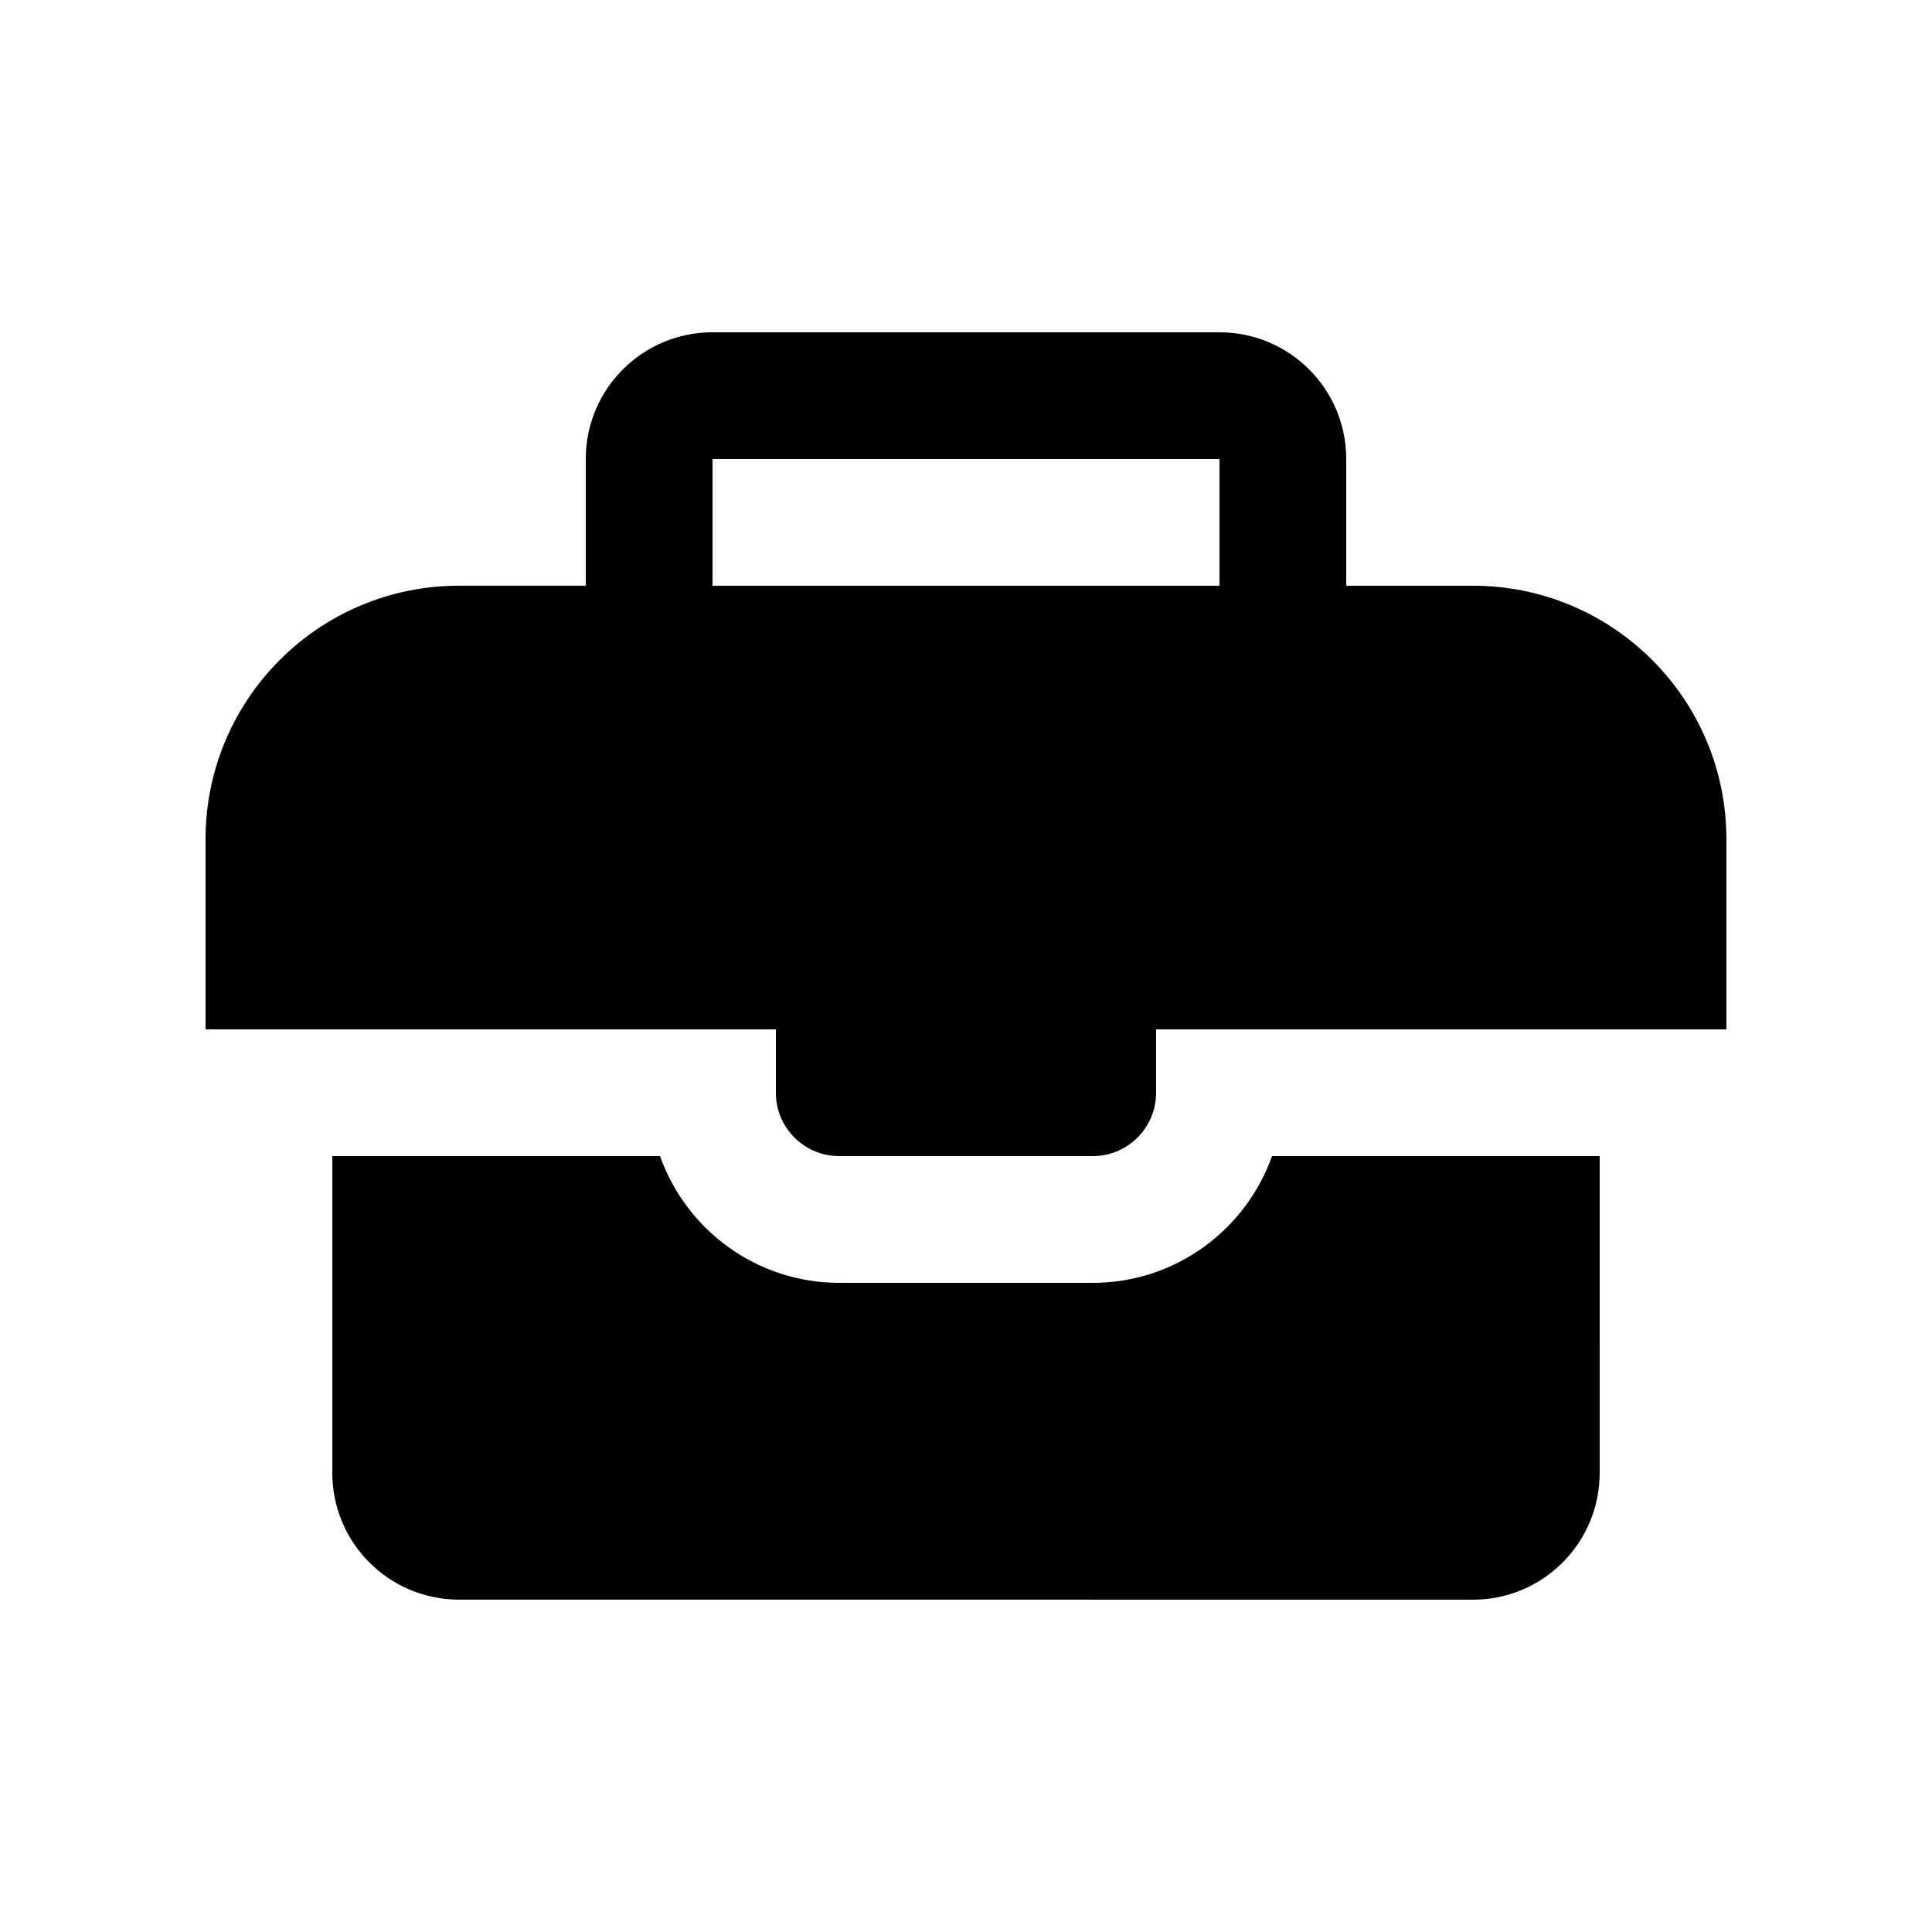
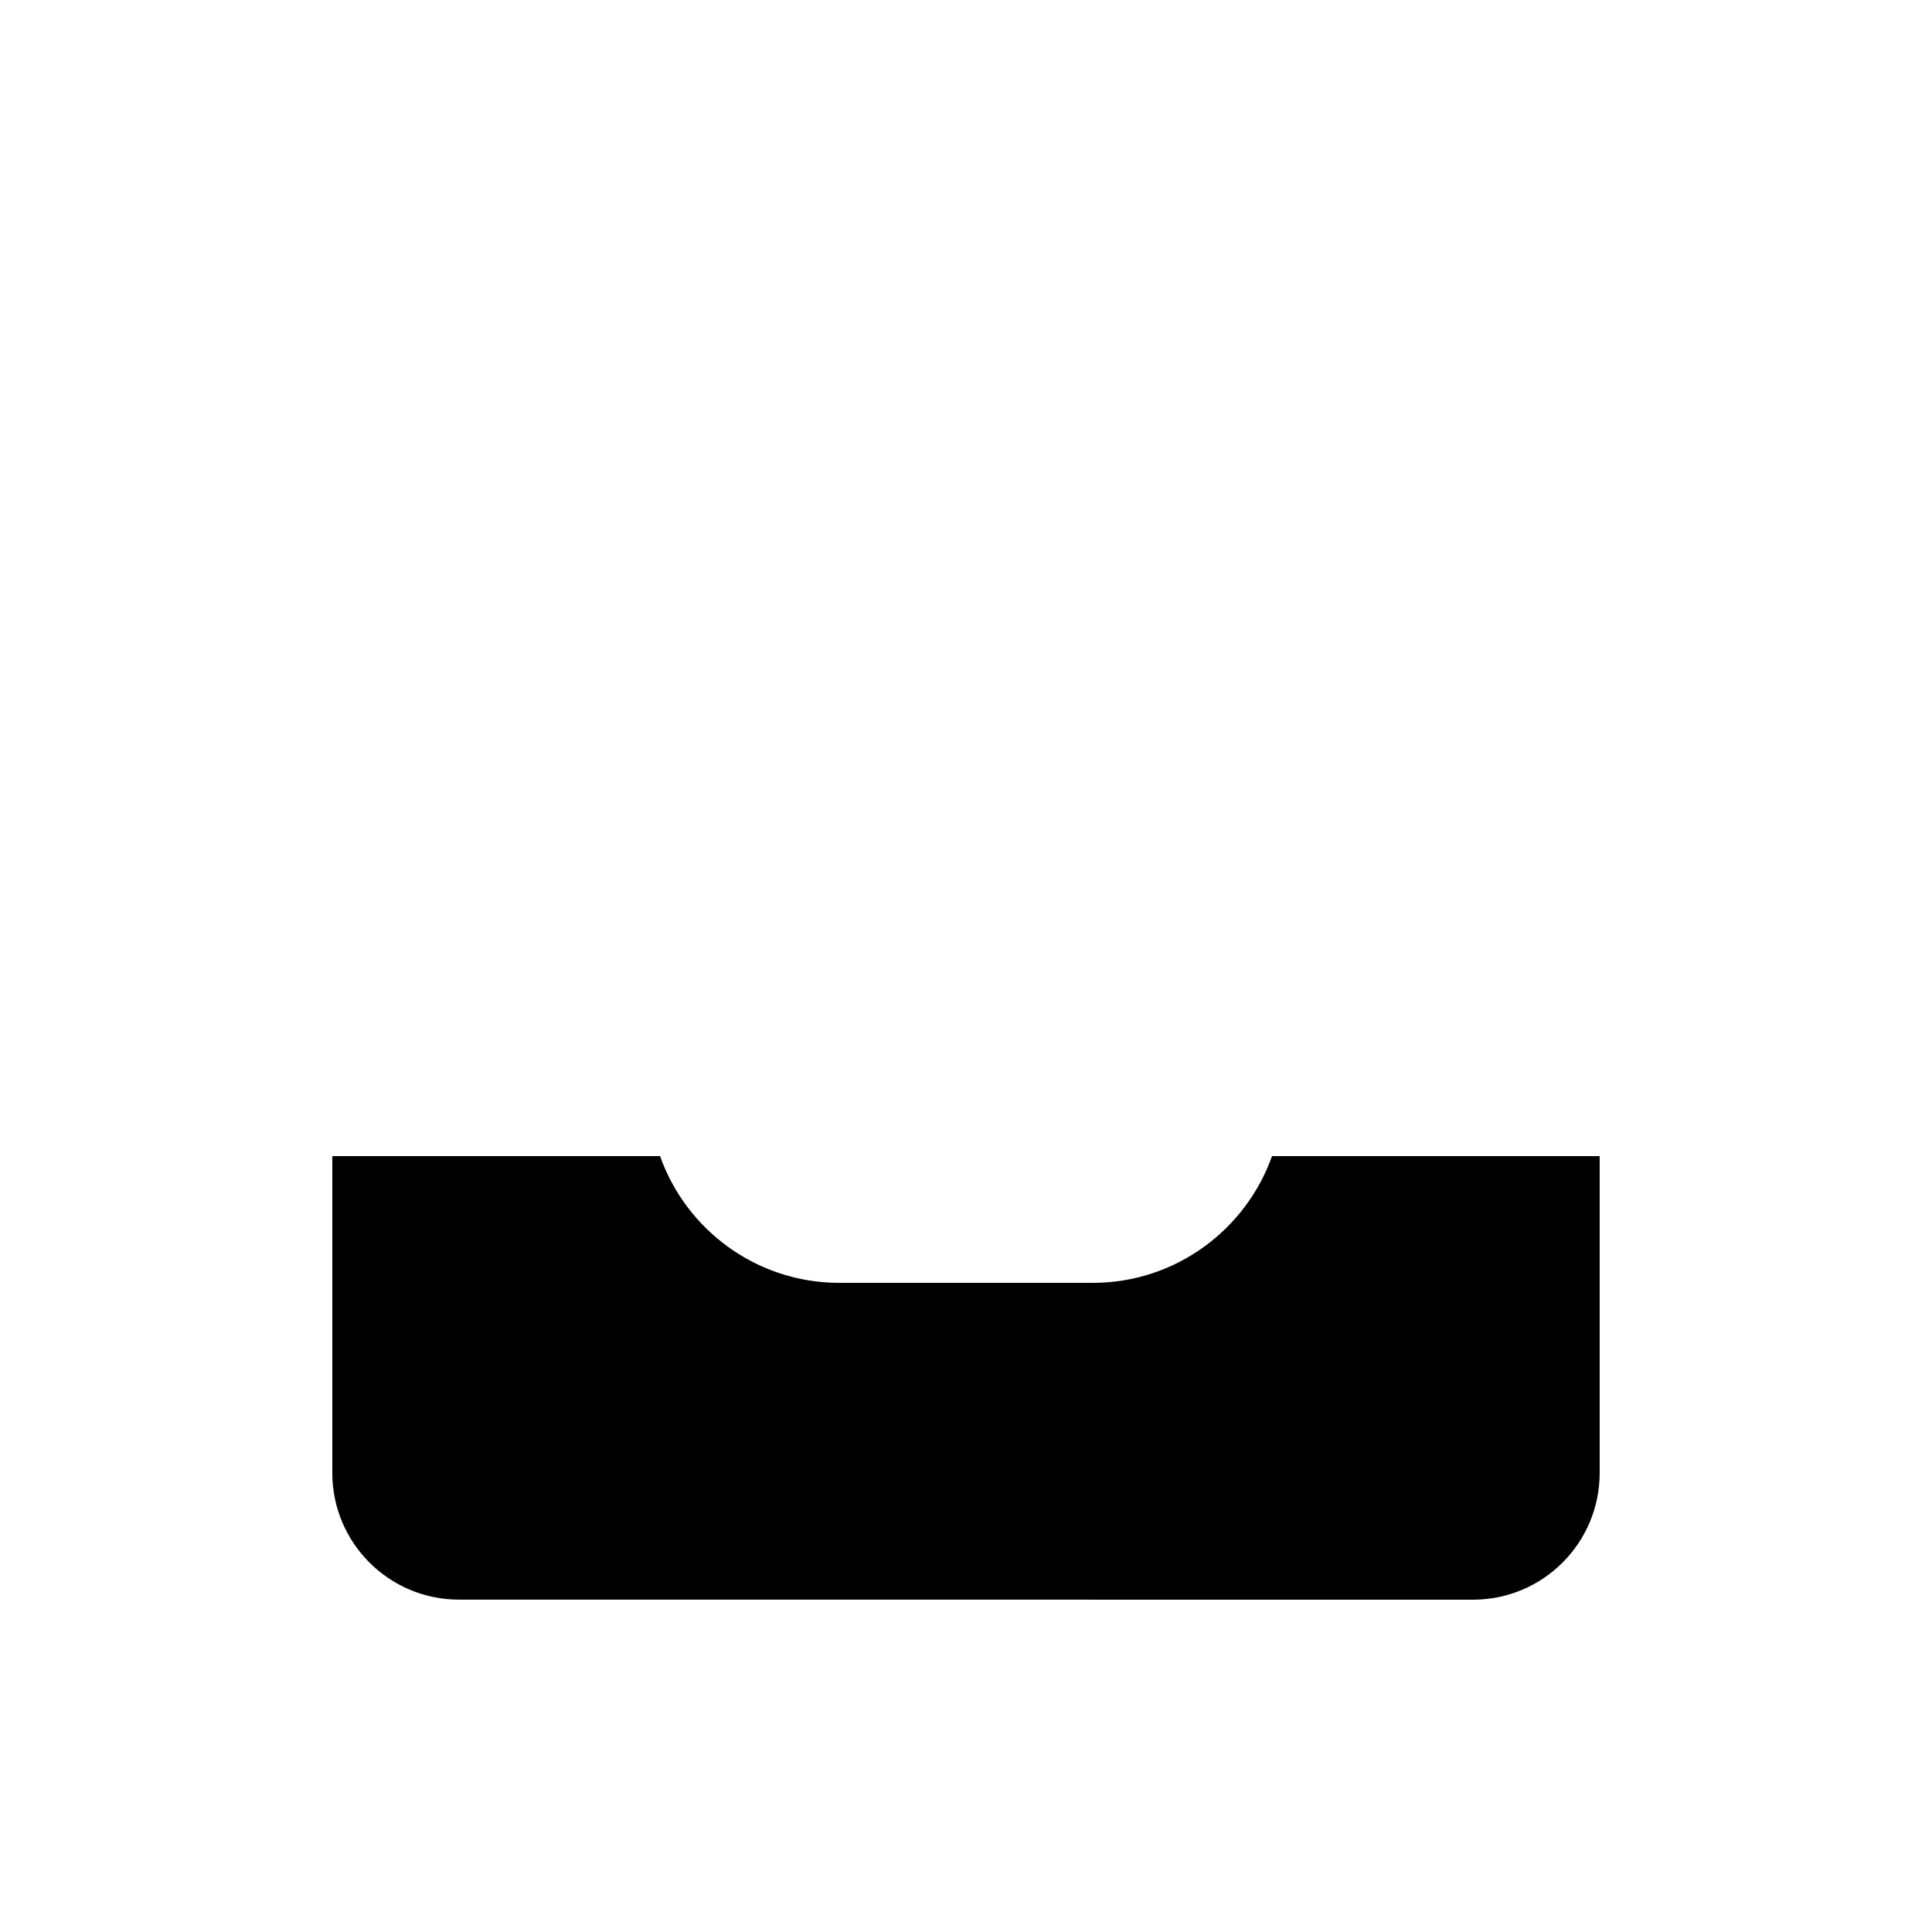
<svg xmlns="http://www.w3.org/2000/svg" fill="#000000" width="800px" height="800px" version="1.1" viewBox="144 144 512 512">
  <g>
    <path d="m481.1 450.38c-6.938 19.547-25.613 33.59-47.508 33.59h-67.18c-21.895 0-40.57-14.043-47.492-33.59h-86.855v83.949c0 18.551 15.035 33.59 33.582 33.59l268.7 0.016c18.551 0 33.582-15.035 33.582-33.582l0.004-83.973z" />
-     <path d="m534.35 299.22h-33.586v-33.574c0-18.551-15.02-33.582-33.59-33.582l-134.35-0.004c-18.551 0-33.59 15.035-33.59 33.582v33.574h-33.59c-37.094 0.004-67.168 30.082-67.168 67.176v50.395h151.14v16.797c-0.004 9.281 7.508 16.793 16.789 16.793h67.18c9.277 0 16.789-7.512 16.789-16.793v-16.797h151.14v-50.395c0-37.094-30.078-67.172-67.176-67.172zm-201.52 0v-33.574h134.35v33.574z" />
  </g>
</svg>